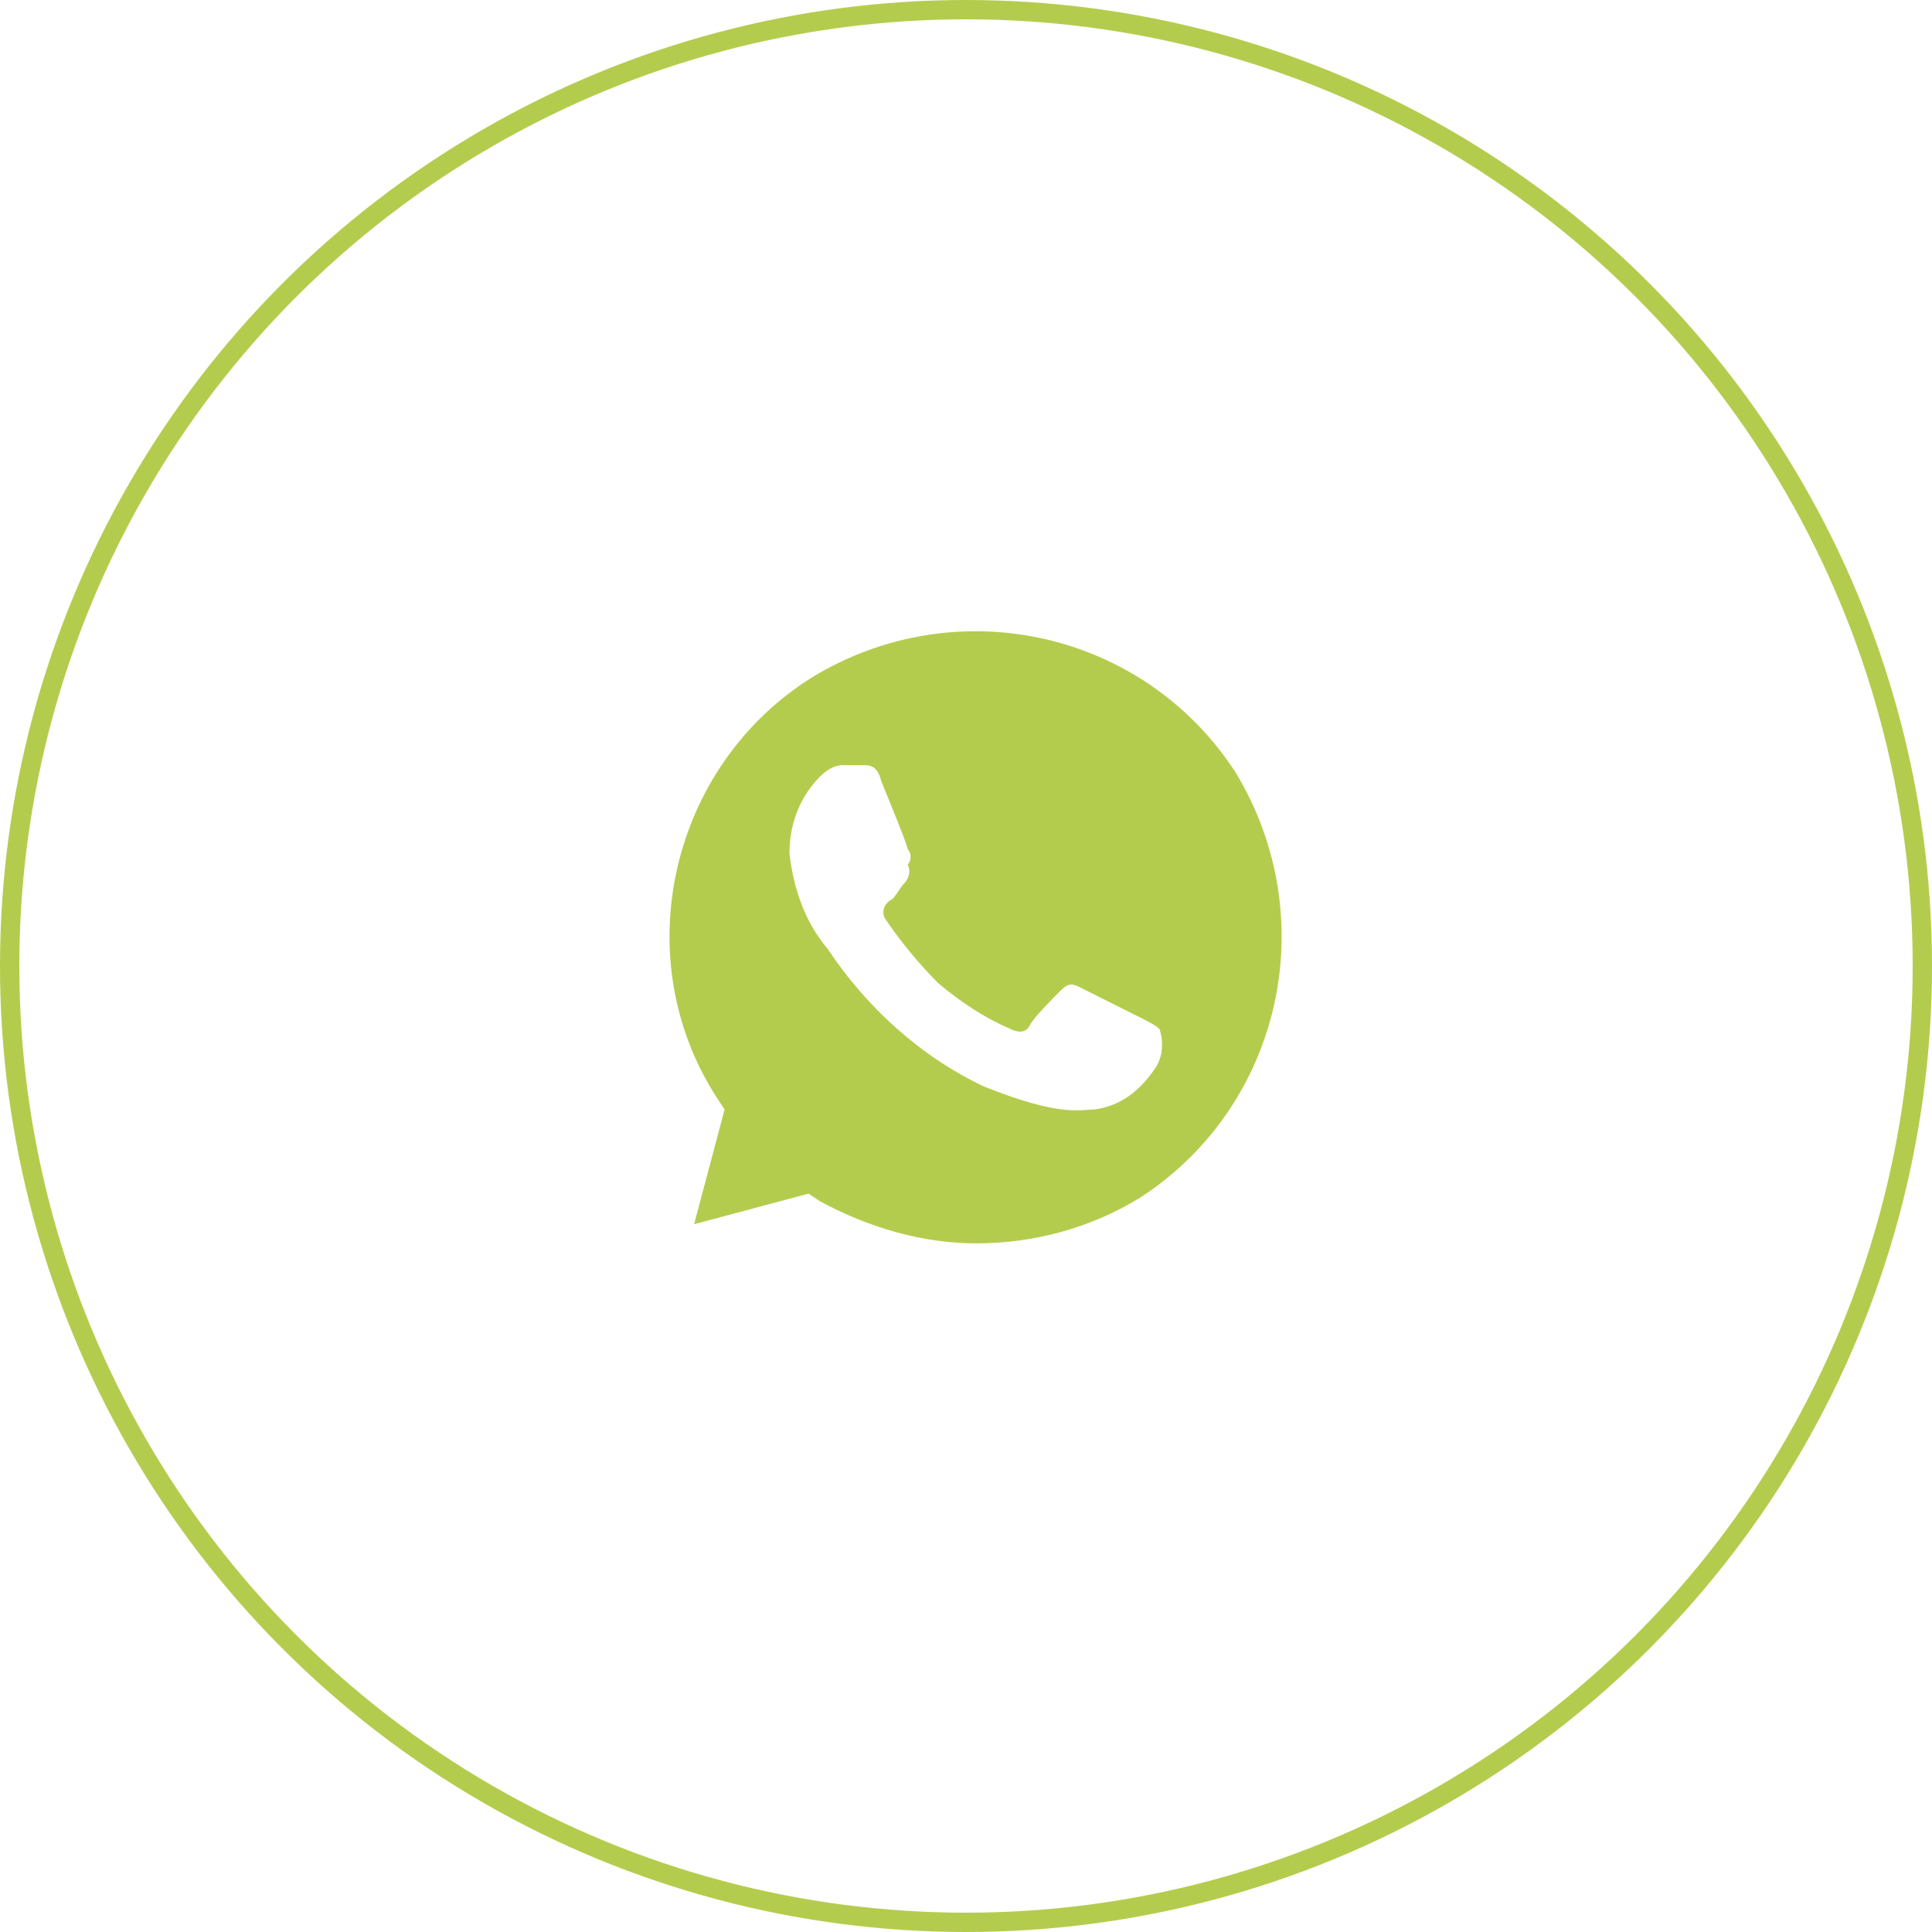
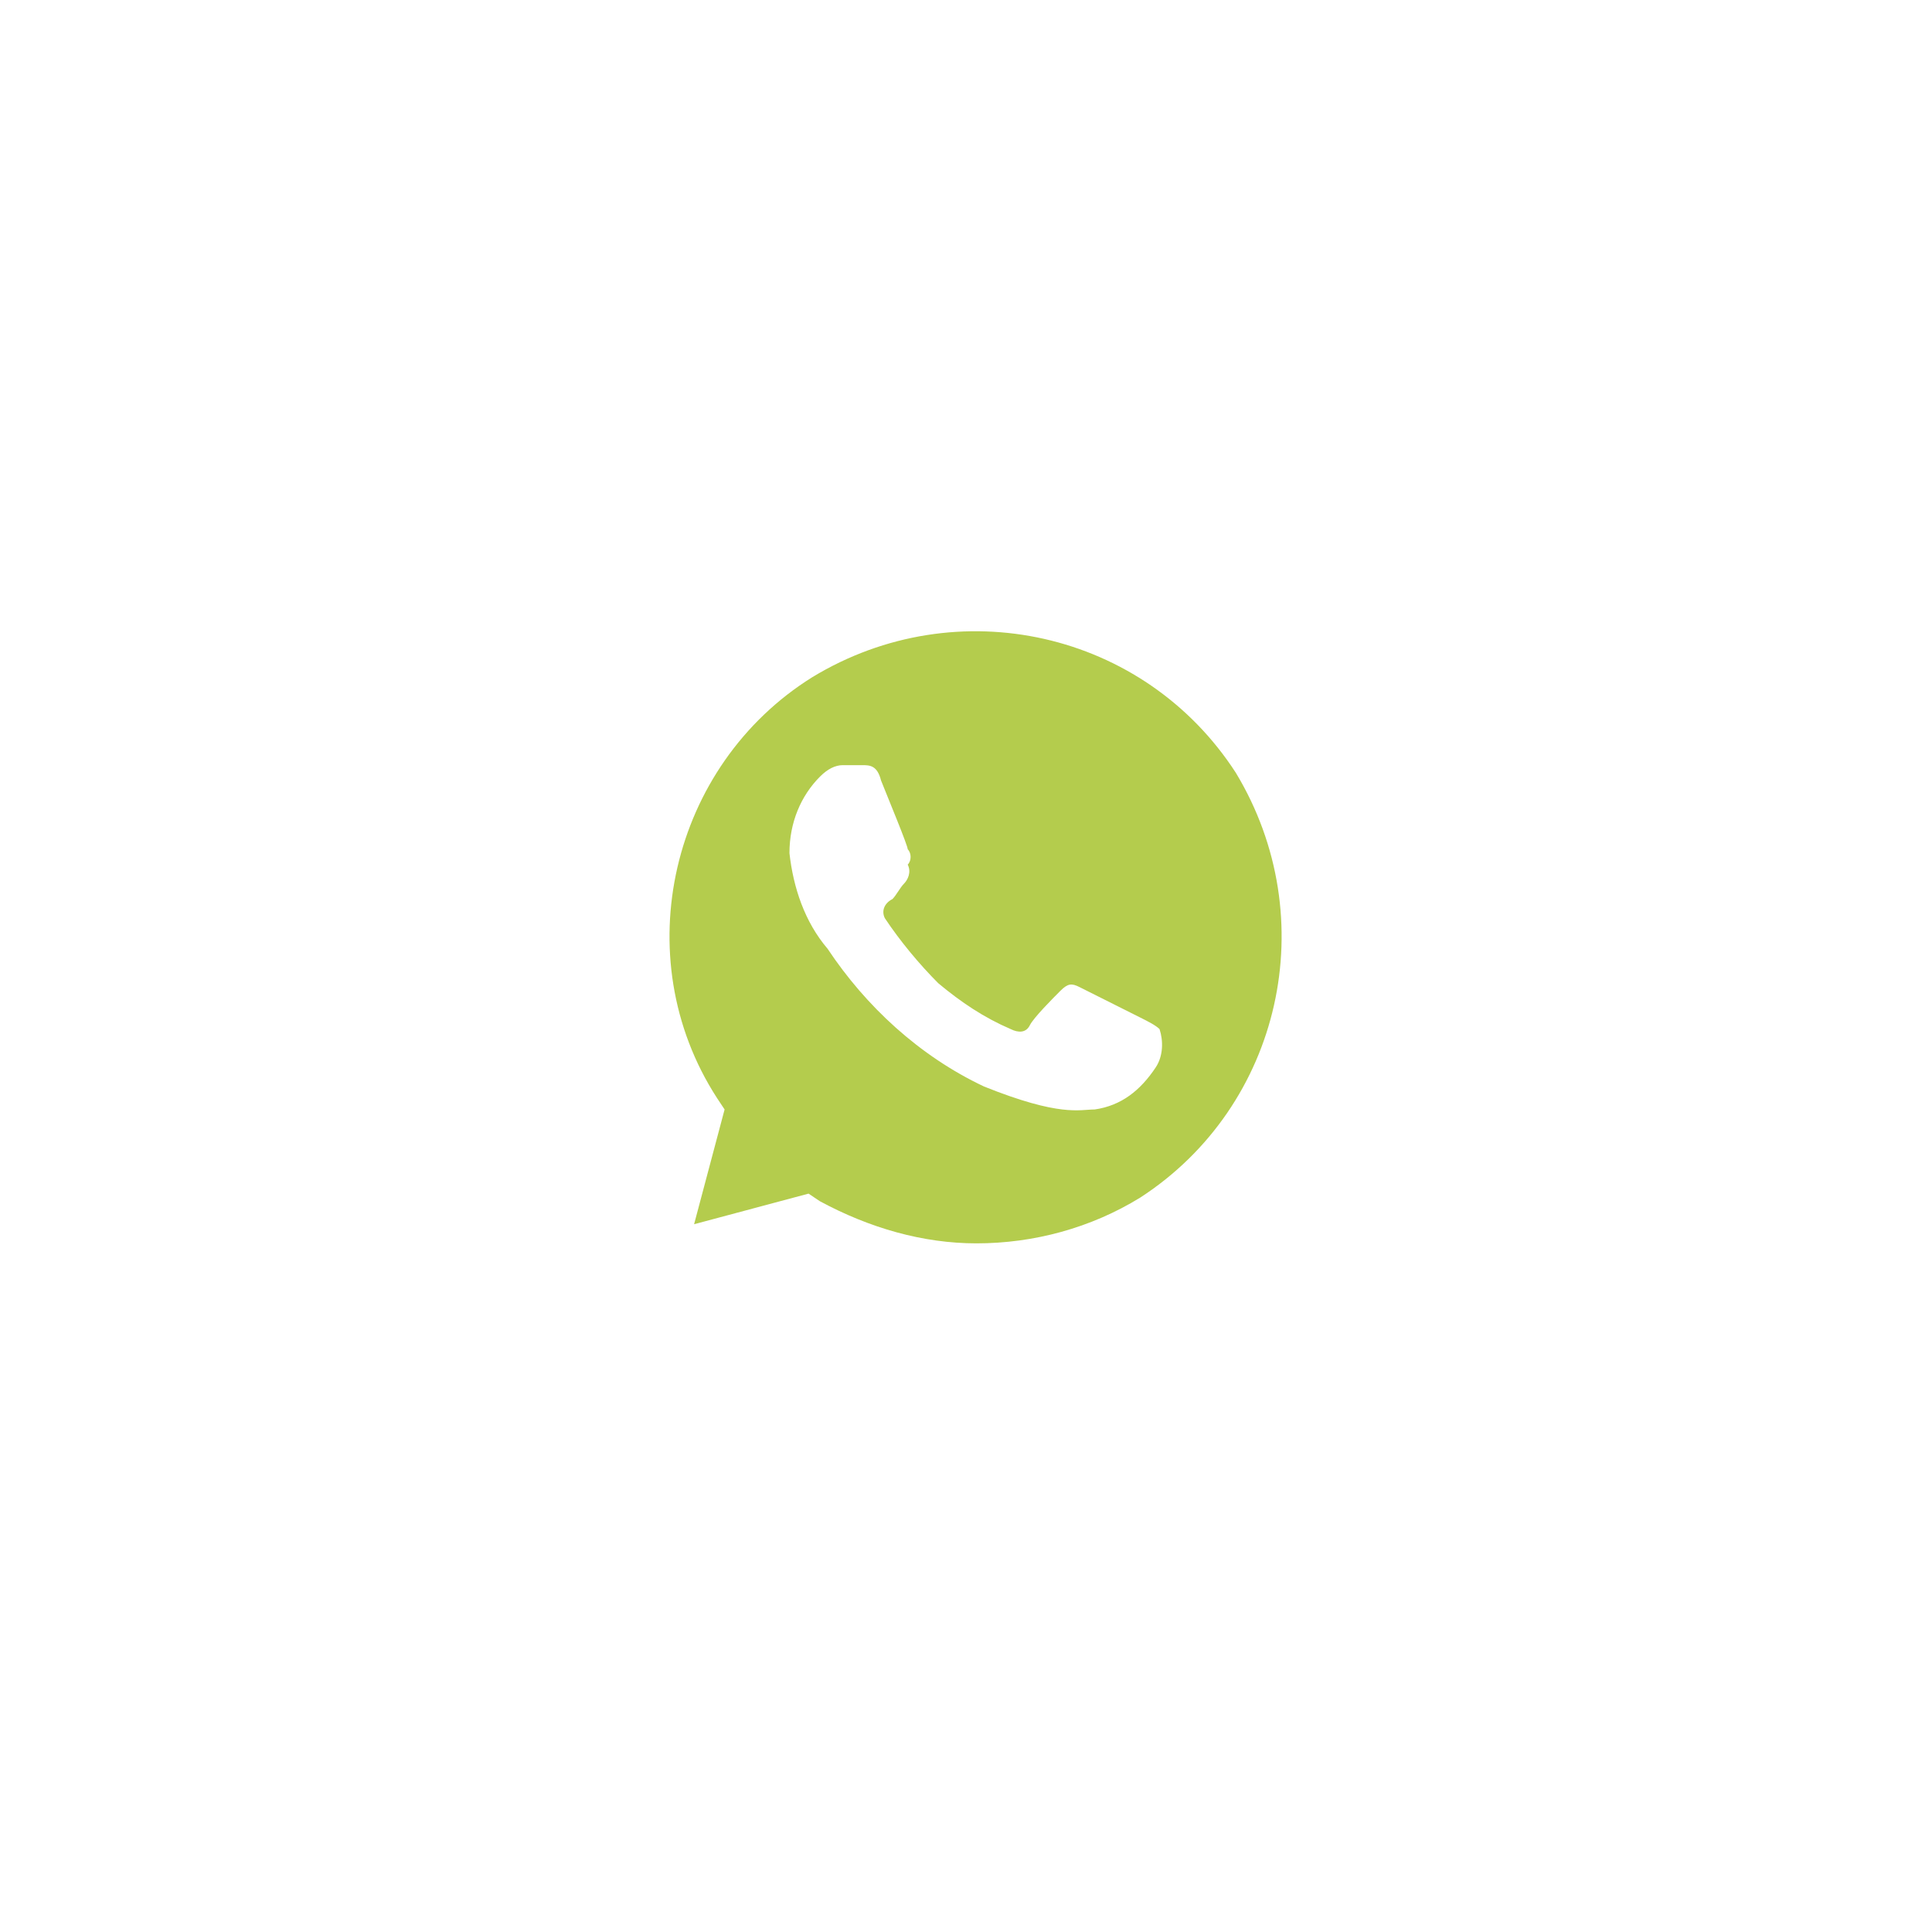
<svg xmlns="http://www.w3.org/2000/svg" width="100" height="100" viewBox="0 0 100 100" fill="none">
-   <circle cx="50" cy="50" r="49.5" stroke="#B4CC4D" />
  <path d="M63.967 40C59.228 32.673 49.551 30.495 42.047 35.049C34.741 39.604 32.371 49.505 37.111 56.832L37.505 57.426L35.926 63.366L41.85 61.782L42.442 62.178C45.01 63.564 47.774 64.356 50.539 64.356C53.501 64.356 56.463 63.564 59.03 61.98C66.337 57.228 68.509 47.525 63.967 40V40ZM59.82 55.248C59.03 56.436 58.043 57.228 56.661 57.426C55.871 57.426 54.883 57.822 50.934 56.238C47.577 54.654 44.812 52.079 42.837 49.109C41.652 47.723 41.06 45.941 40.862 44.158C40.862 42.574 41.455 41.188 42.442 40.198C42.837 39.802 43.232 39.604 43.627 39.604H44.615C45.01 39.604 45.404 39.604 45.602 40.396C45.997 41.386 46.984 43.762 46.984 43.96C47.182 44.158 47.182 44.554 46.984 44.752C47.182 45.148 46.984 45.544 46.787 45.742C46.589 45.941 46.392 46.337 46.194 46.535C45.799 46.733 45.602 47.129 45.799 47.525C46.589 48.713 47.577 49.901 48.564 50.891C49.749 51.881 50.934 52.673 52.316 53.267C52.711 53.465 53.106 53.465 53.303 53.069C53.501 52.673 54.488 51.683 54.883 51.287C55.278 50.891 55.476 50.891 55.871 51.089L59.03 52.673C59.425 52.871 59.82 53.069 60.018 53.267C60.215 53.861 60.215 54.654 59.82 55.248V55.248Z" fill="#B4CC4D" />
</svg>